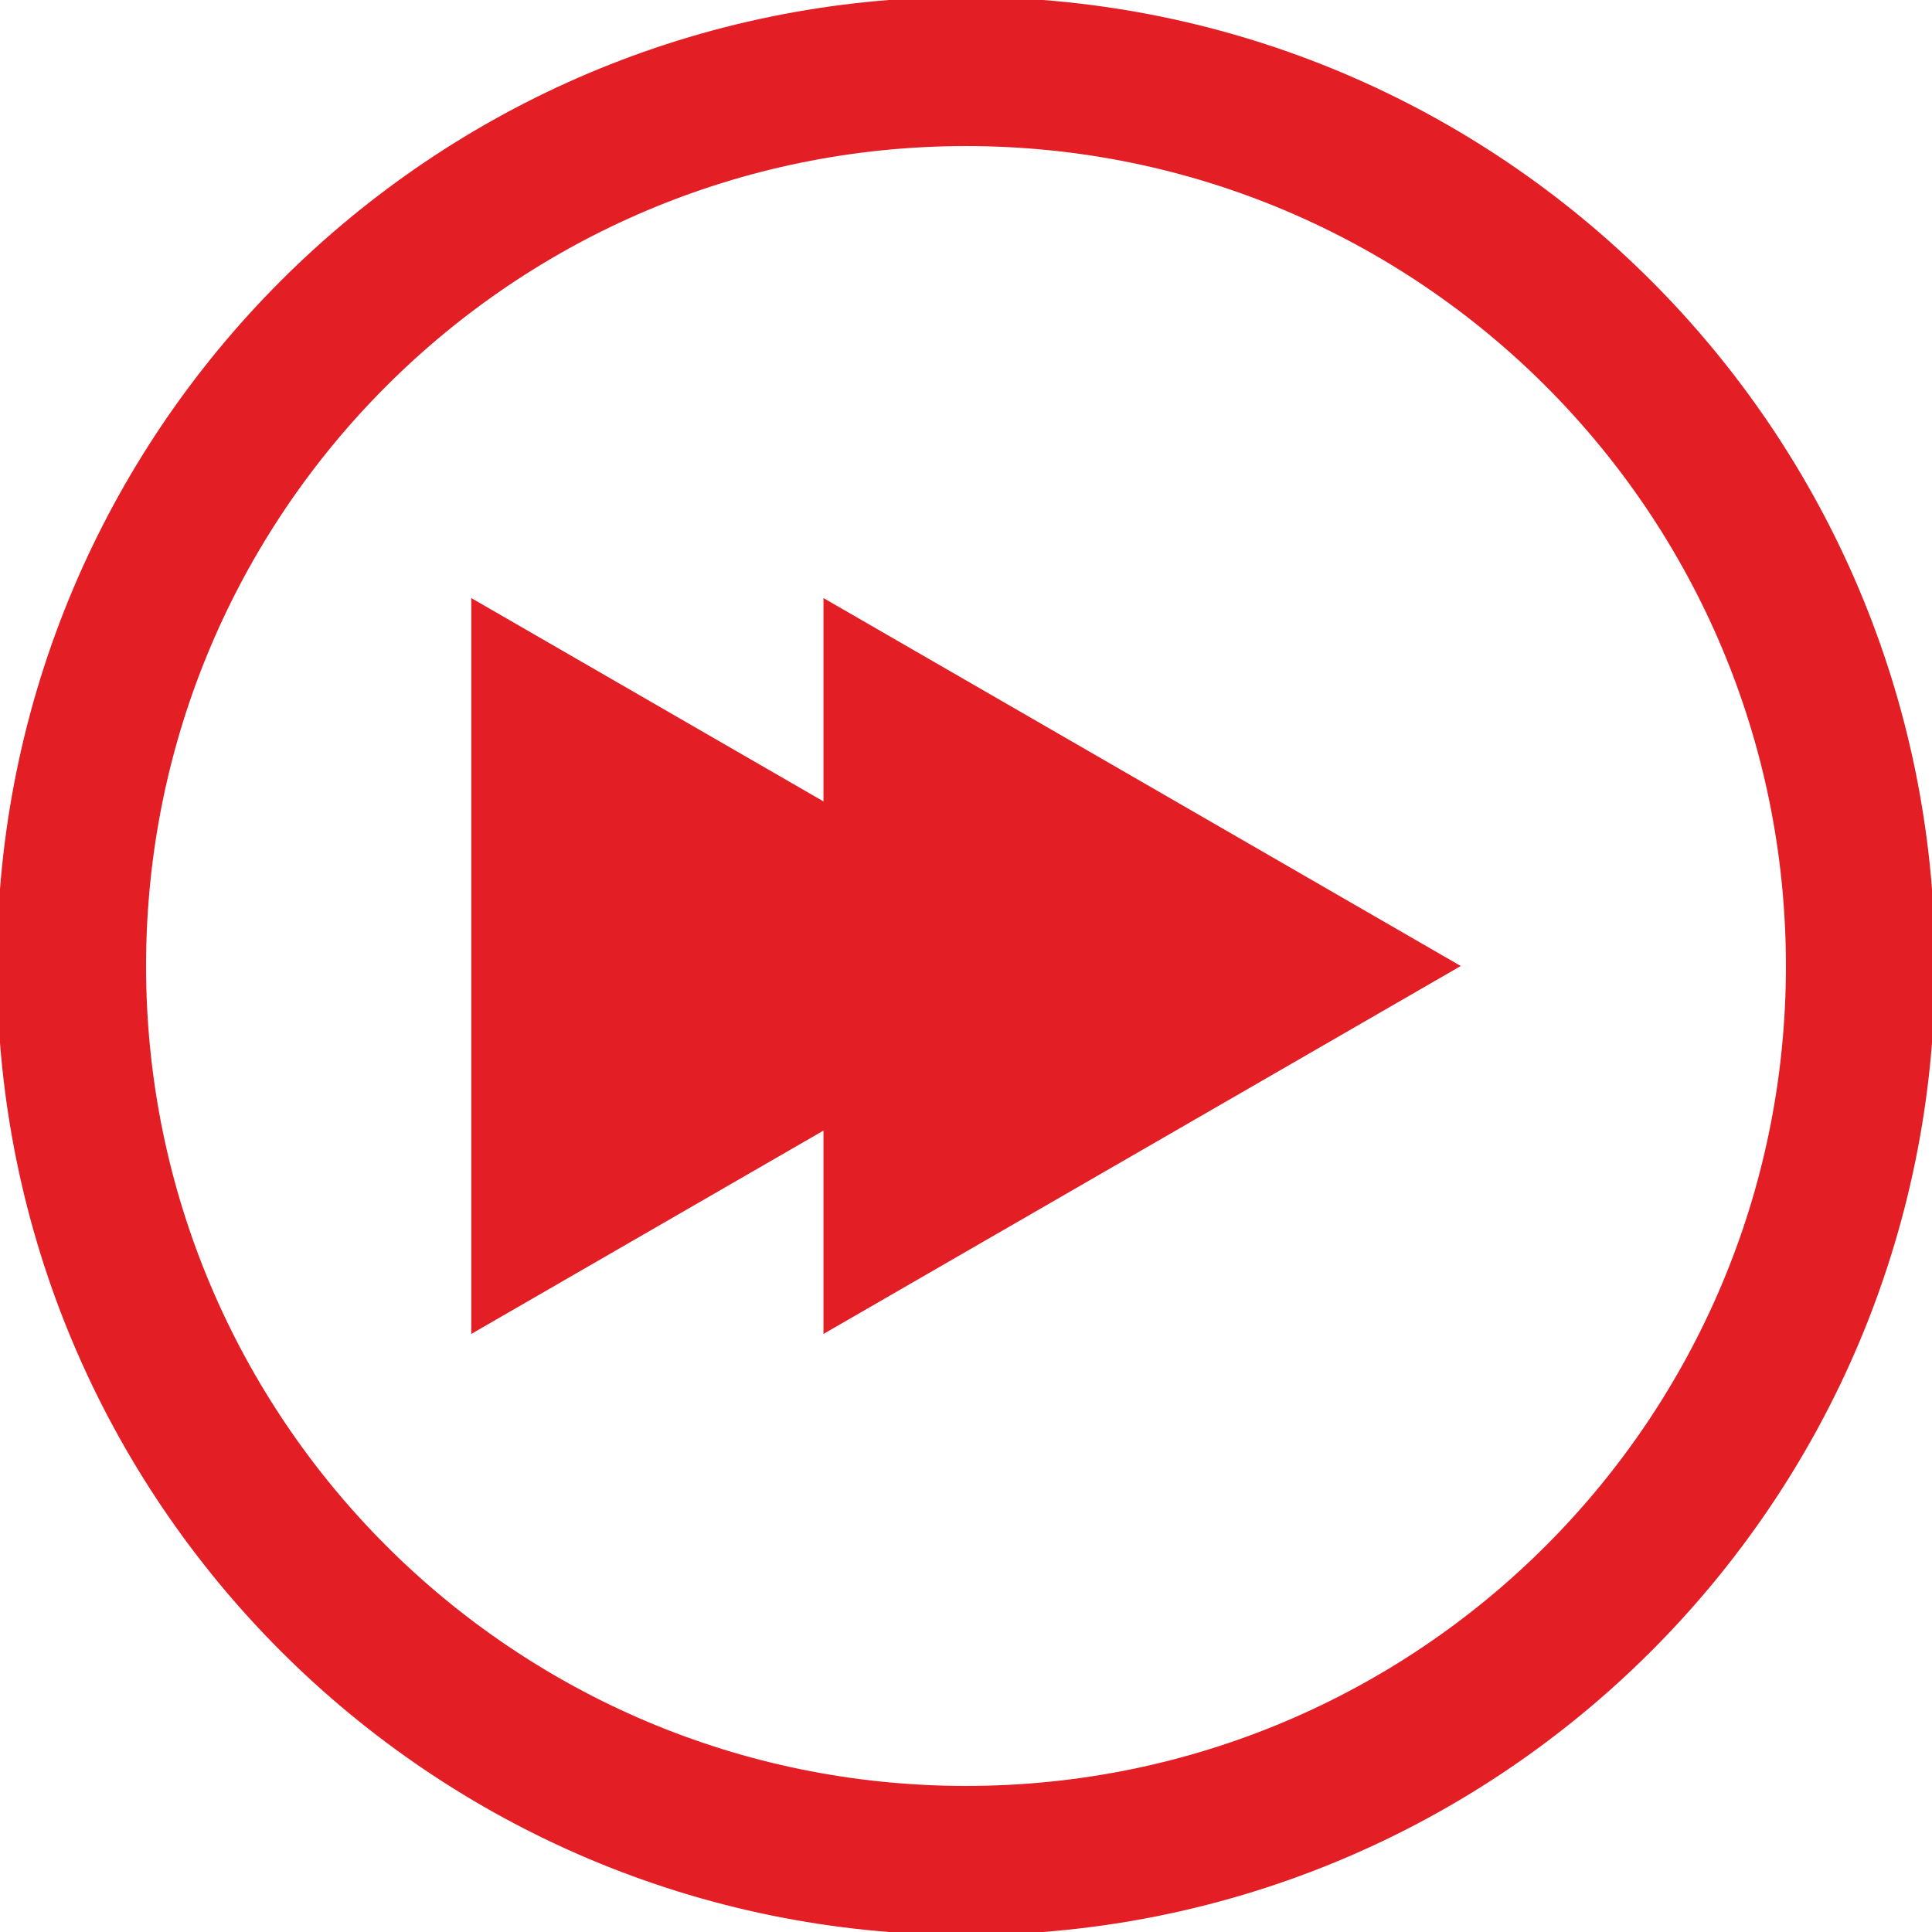
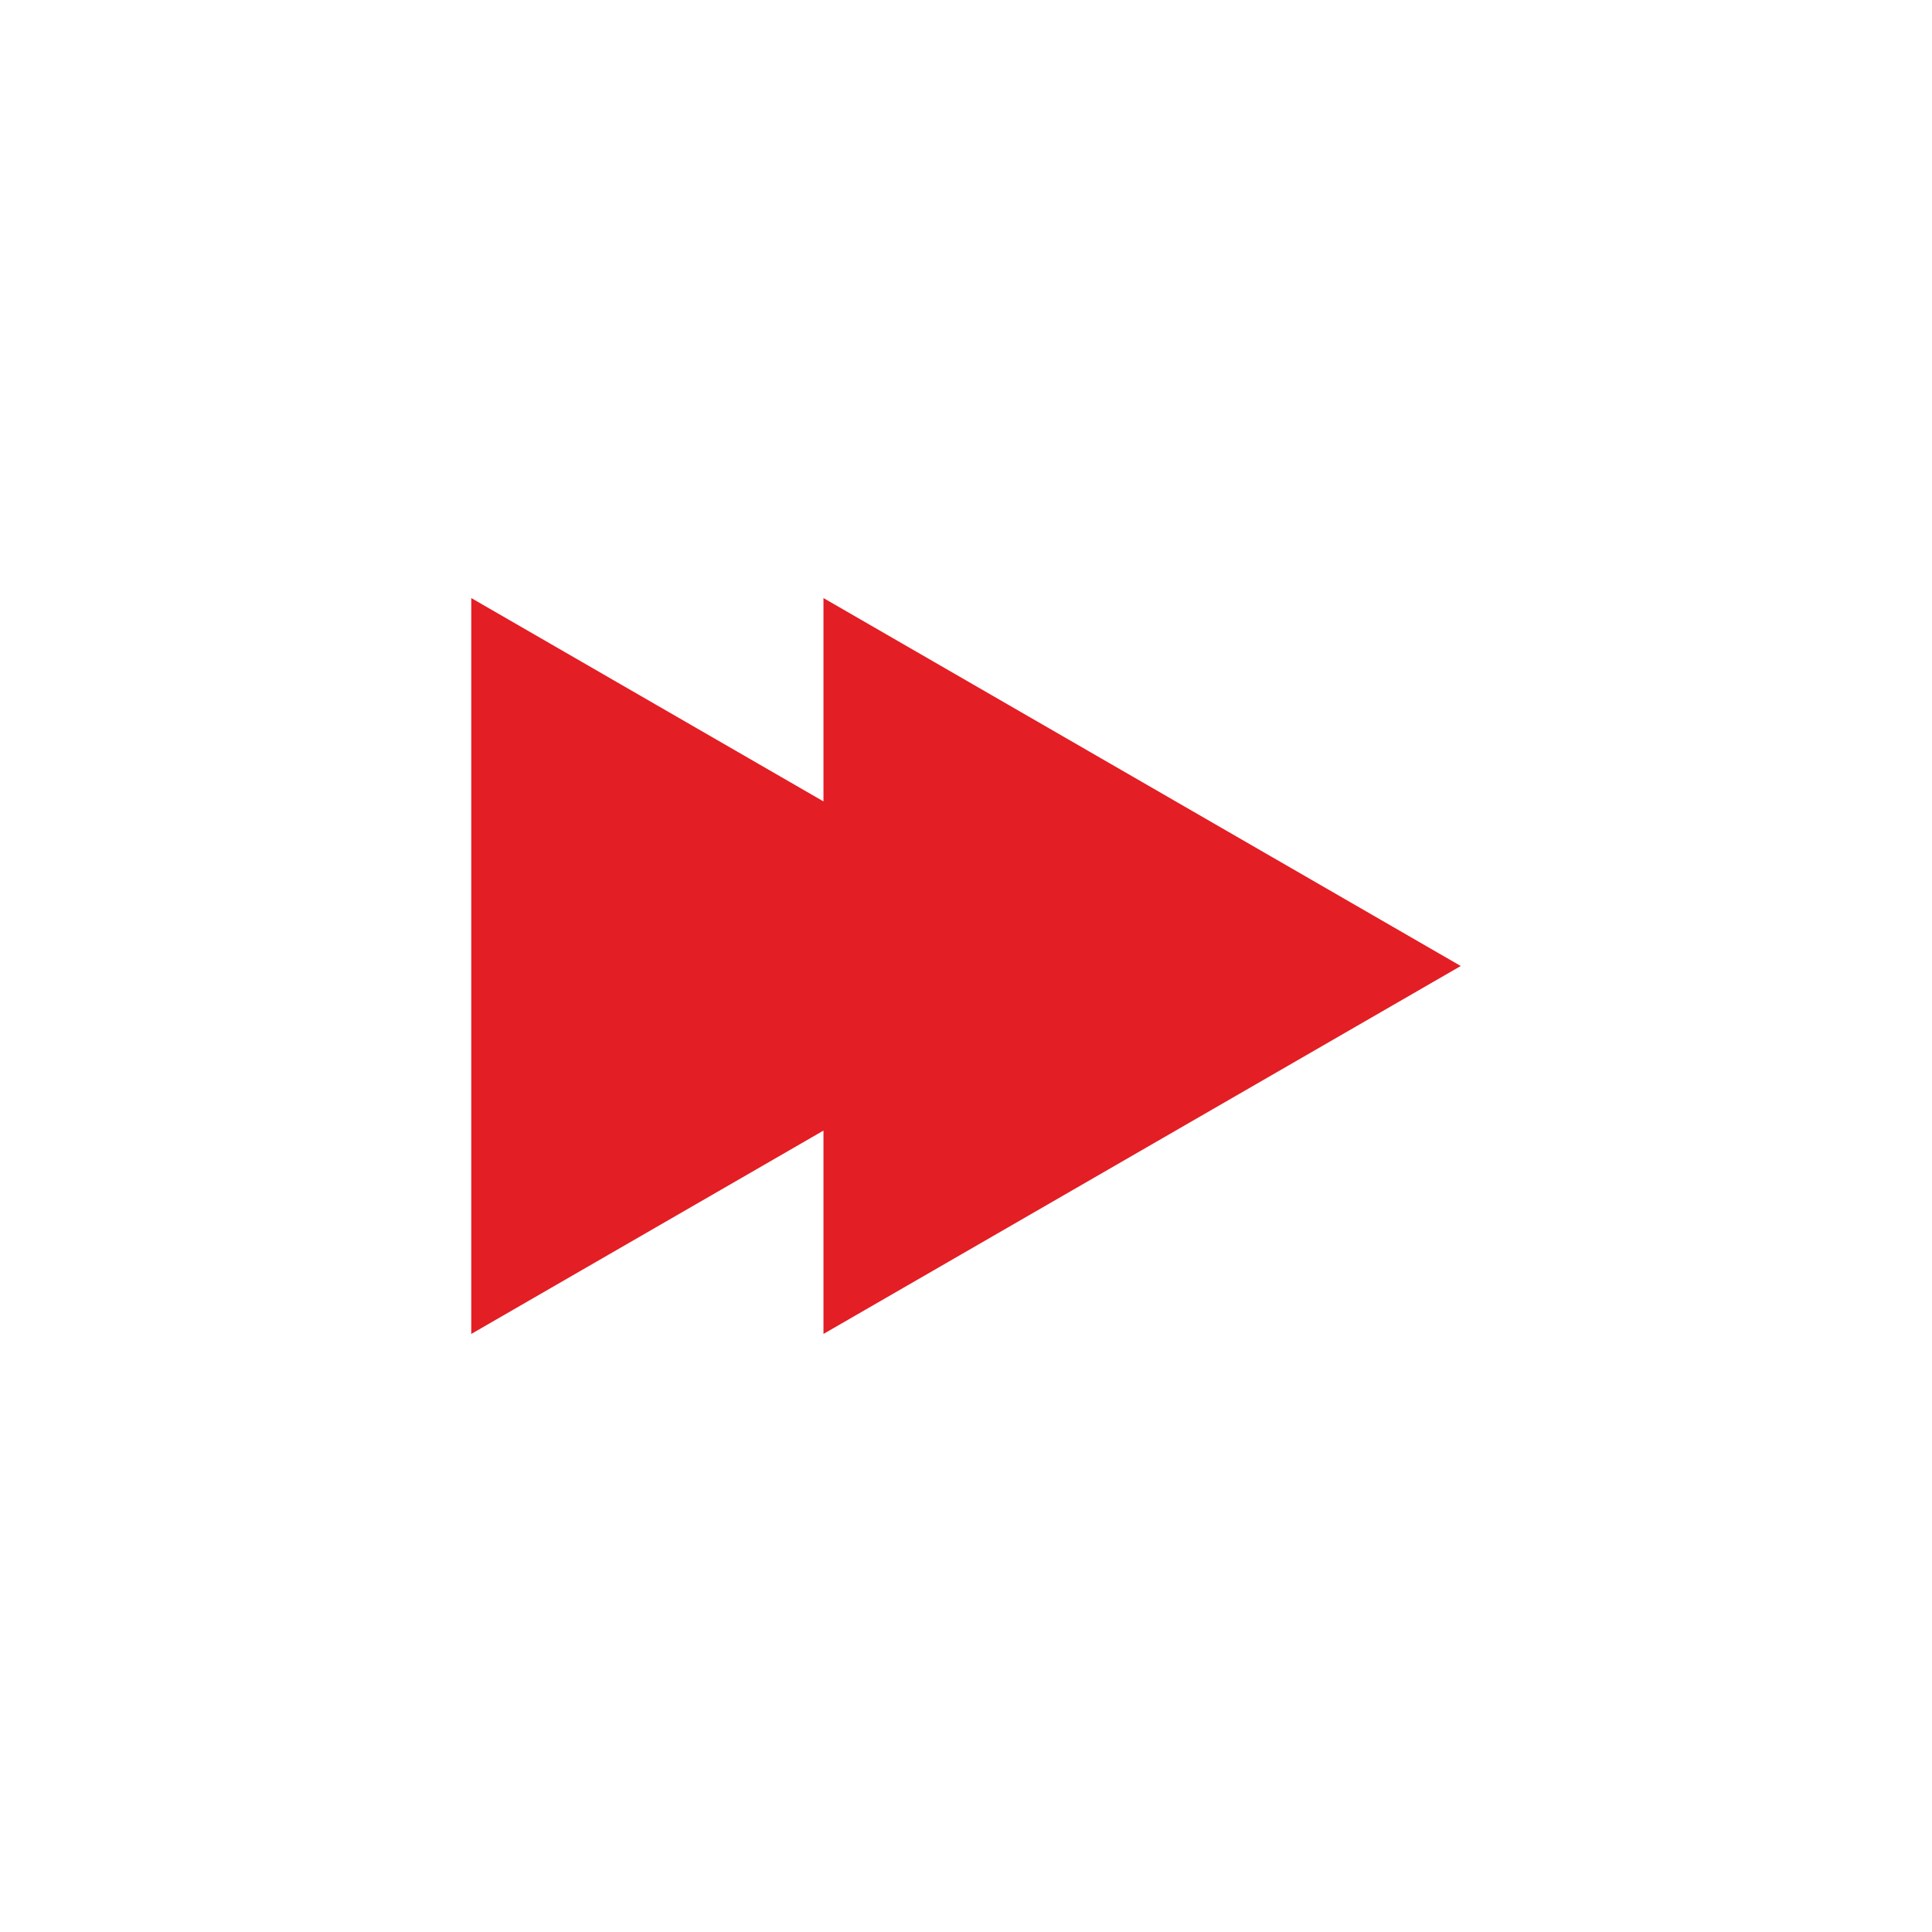
<svg xmlns="http://www.w3.org/2000/svg" xml:space="preserve" width="9.144mm" height="9.144mm" style="shape-rendering:geometricPrecision; text-rendering:geometricPrecision; image-rendering:optimizeQuality; fill-rule:evenodd; clip-rule:evenodd" viewBox="0 0 914.38 914.38">
  <defs>
    <style type="text/css">  .fil1 {fill:#E31E24} .fil0 {fill:#E31E24;fill-rule:nonzero}  </style>
  </defs>
  <g id="Слой_x0020_1">
-     <path class="fil0" d="M457.19 -1.43c126.63,0 241.3,51.34 324.29,134.33 82.99,82.99 134.33,197.66 134.33,324.29 0,126.63 -51.34,241.29 -134.33,324.28 -82.99,82.99 -197.66,134.34 -324.29,134.34 -126.63,0 -241.29,-51.35 -324.28,-134.34 -82.99,-82.99 -134.34,-197.65 -134.34,-324.28 0,-126.63 51.35,-241.3 134.34,-324.29 82.99,-82.99 197.65,-134.33 324.28,-134.33zm274.41 184.21c-70.21,-70.21 -167.25,-113.65 -274.41,-113.65 -107.16,0 -204.19,43.44 -274.4,113.65 -70.21,70.21 -113.66,167.25 -113.66,274.41 0,107.16 43.45,204.19 113.66,274.4 70.21,70.21 167.24,113.66 274.4,113.66 107.16,0 204.2,-43.45 274.41,-113.66 70.21,-70.21 113.65,-167.24 113.65,-274.4 0,-107.16 -43.44,-204.2 -113.65,-274.41z" />
    <polygon class="fil1" points="691.35,457.19 540.54,544.26 389.73,631.33 389.73,535.09 373.85,544.26 223.04,631.33 223.04,457.19 223.04,283.05 373.85,370.12 389.73,379.29 389.73,283.05 540.54,370.12 " />
  </g>
</svg>